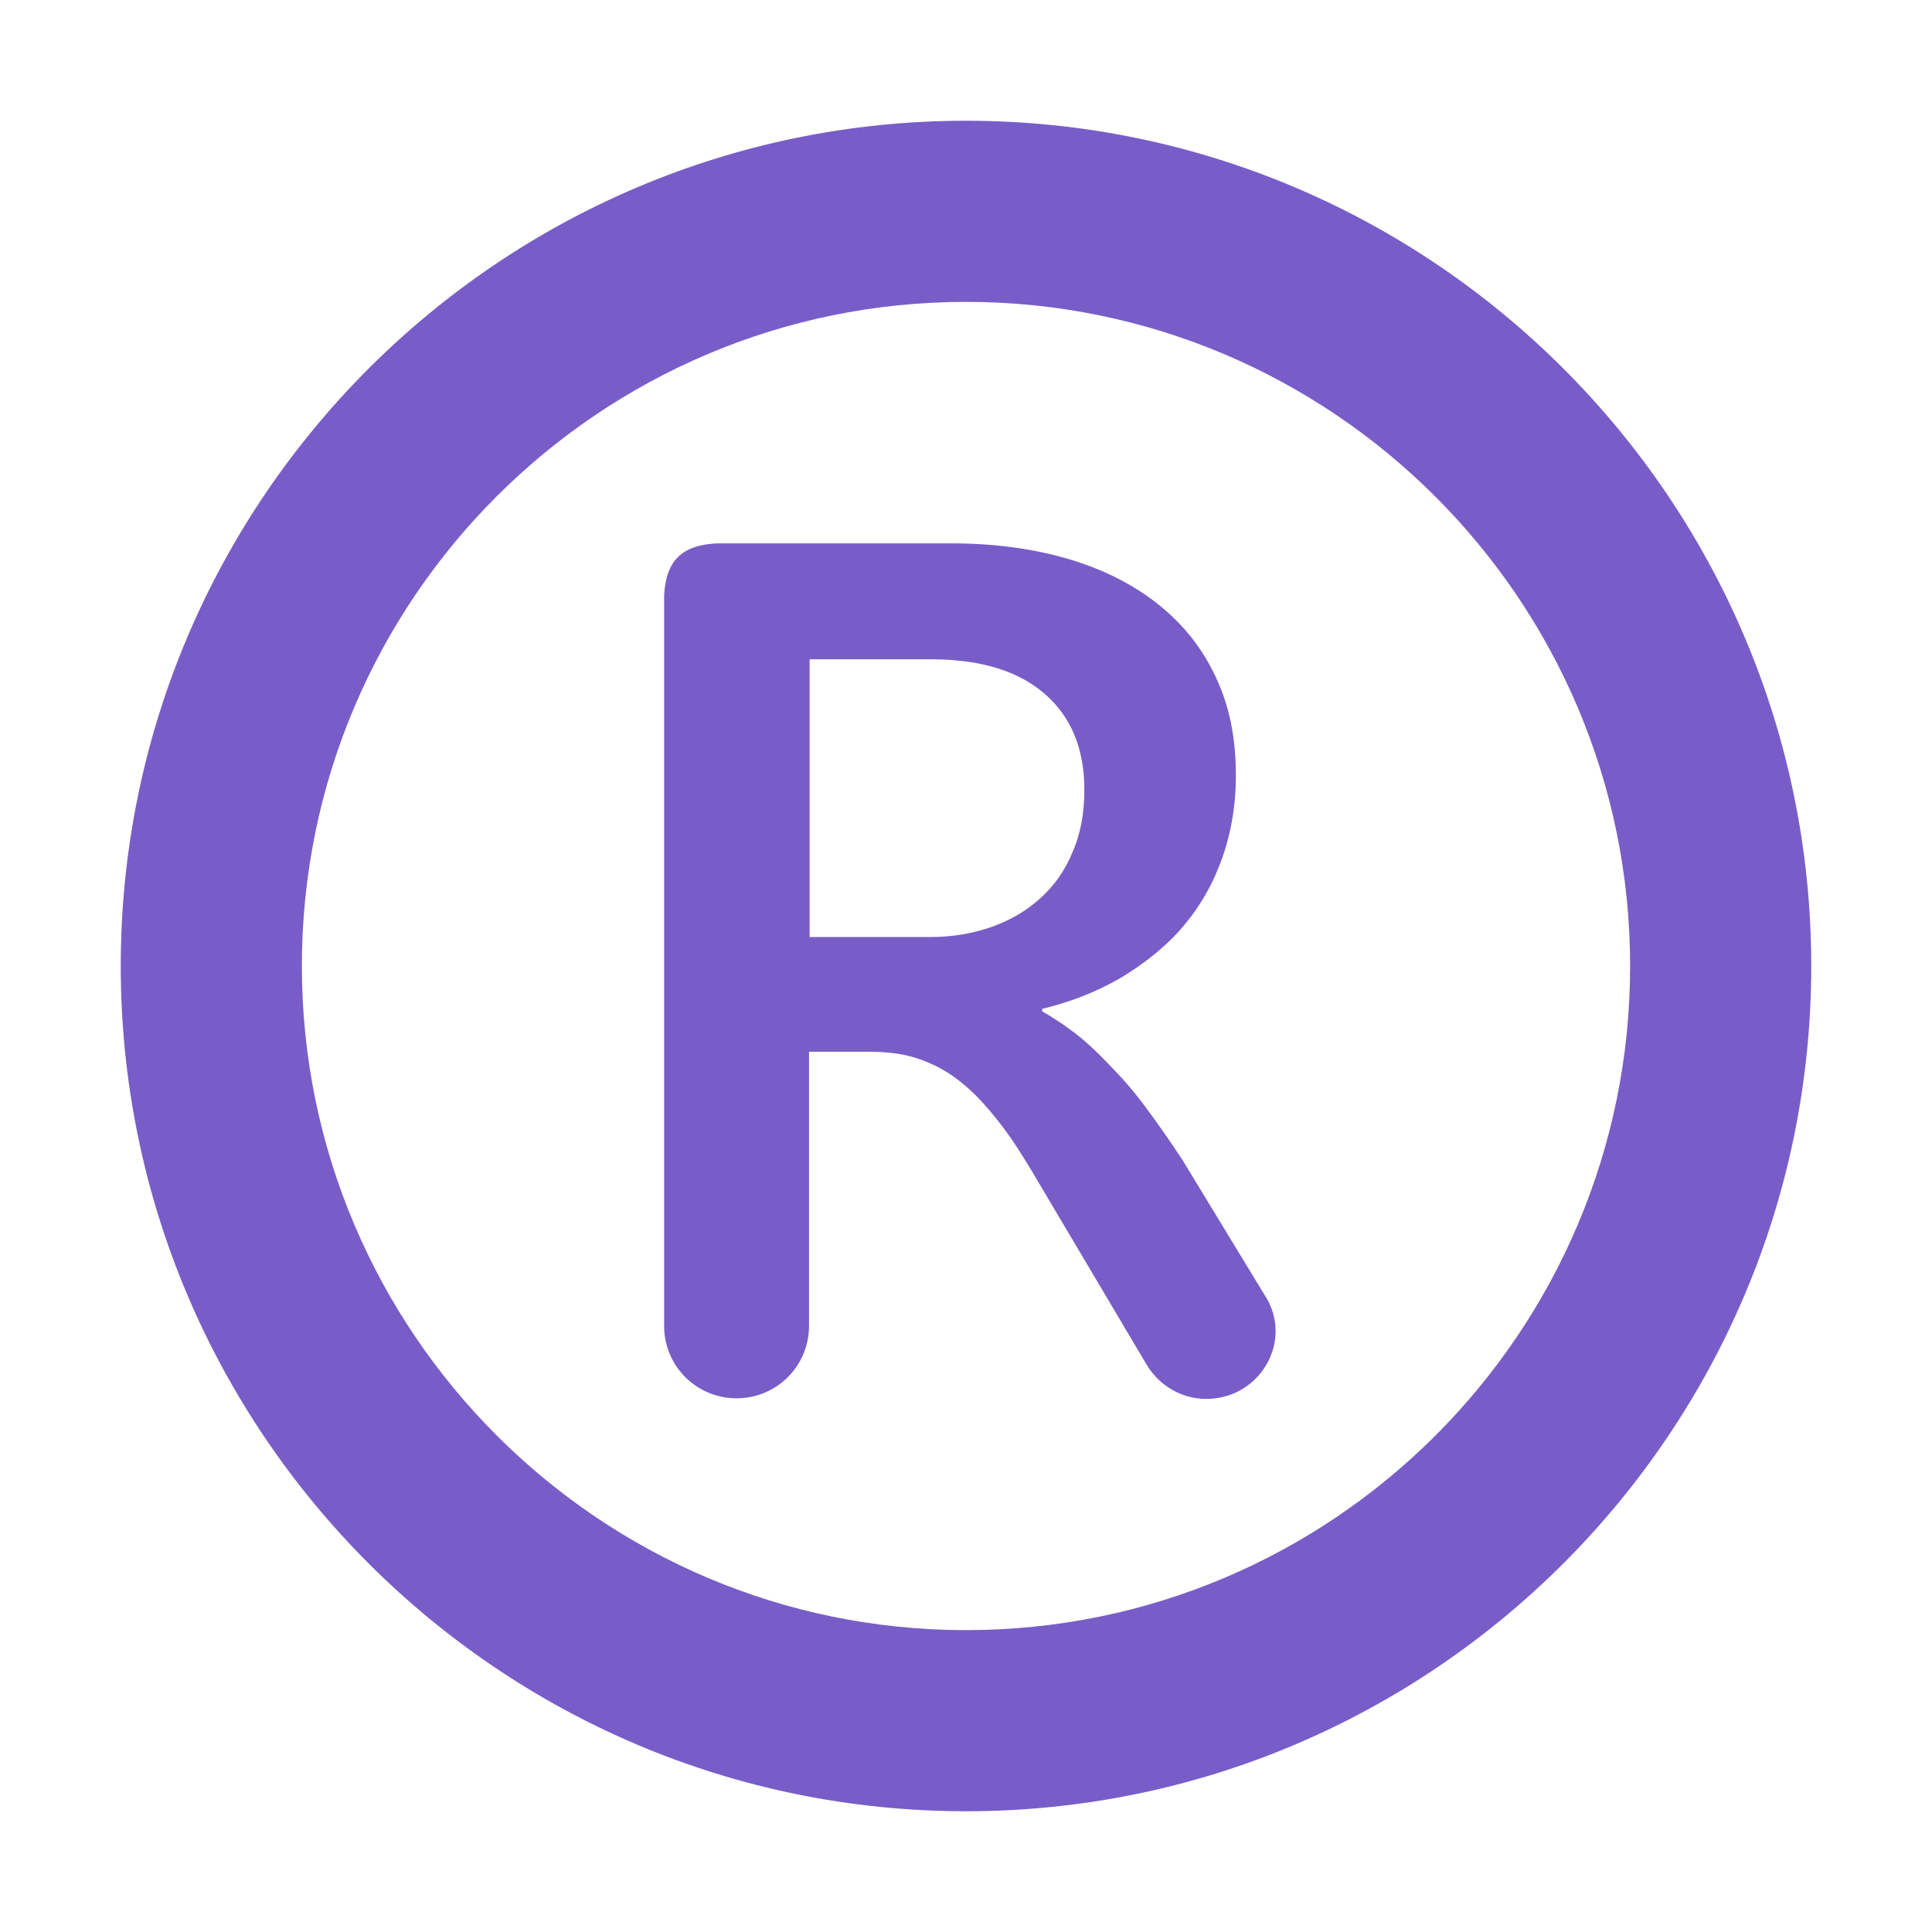
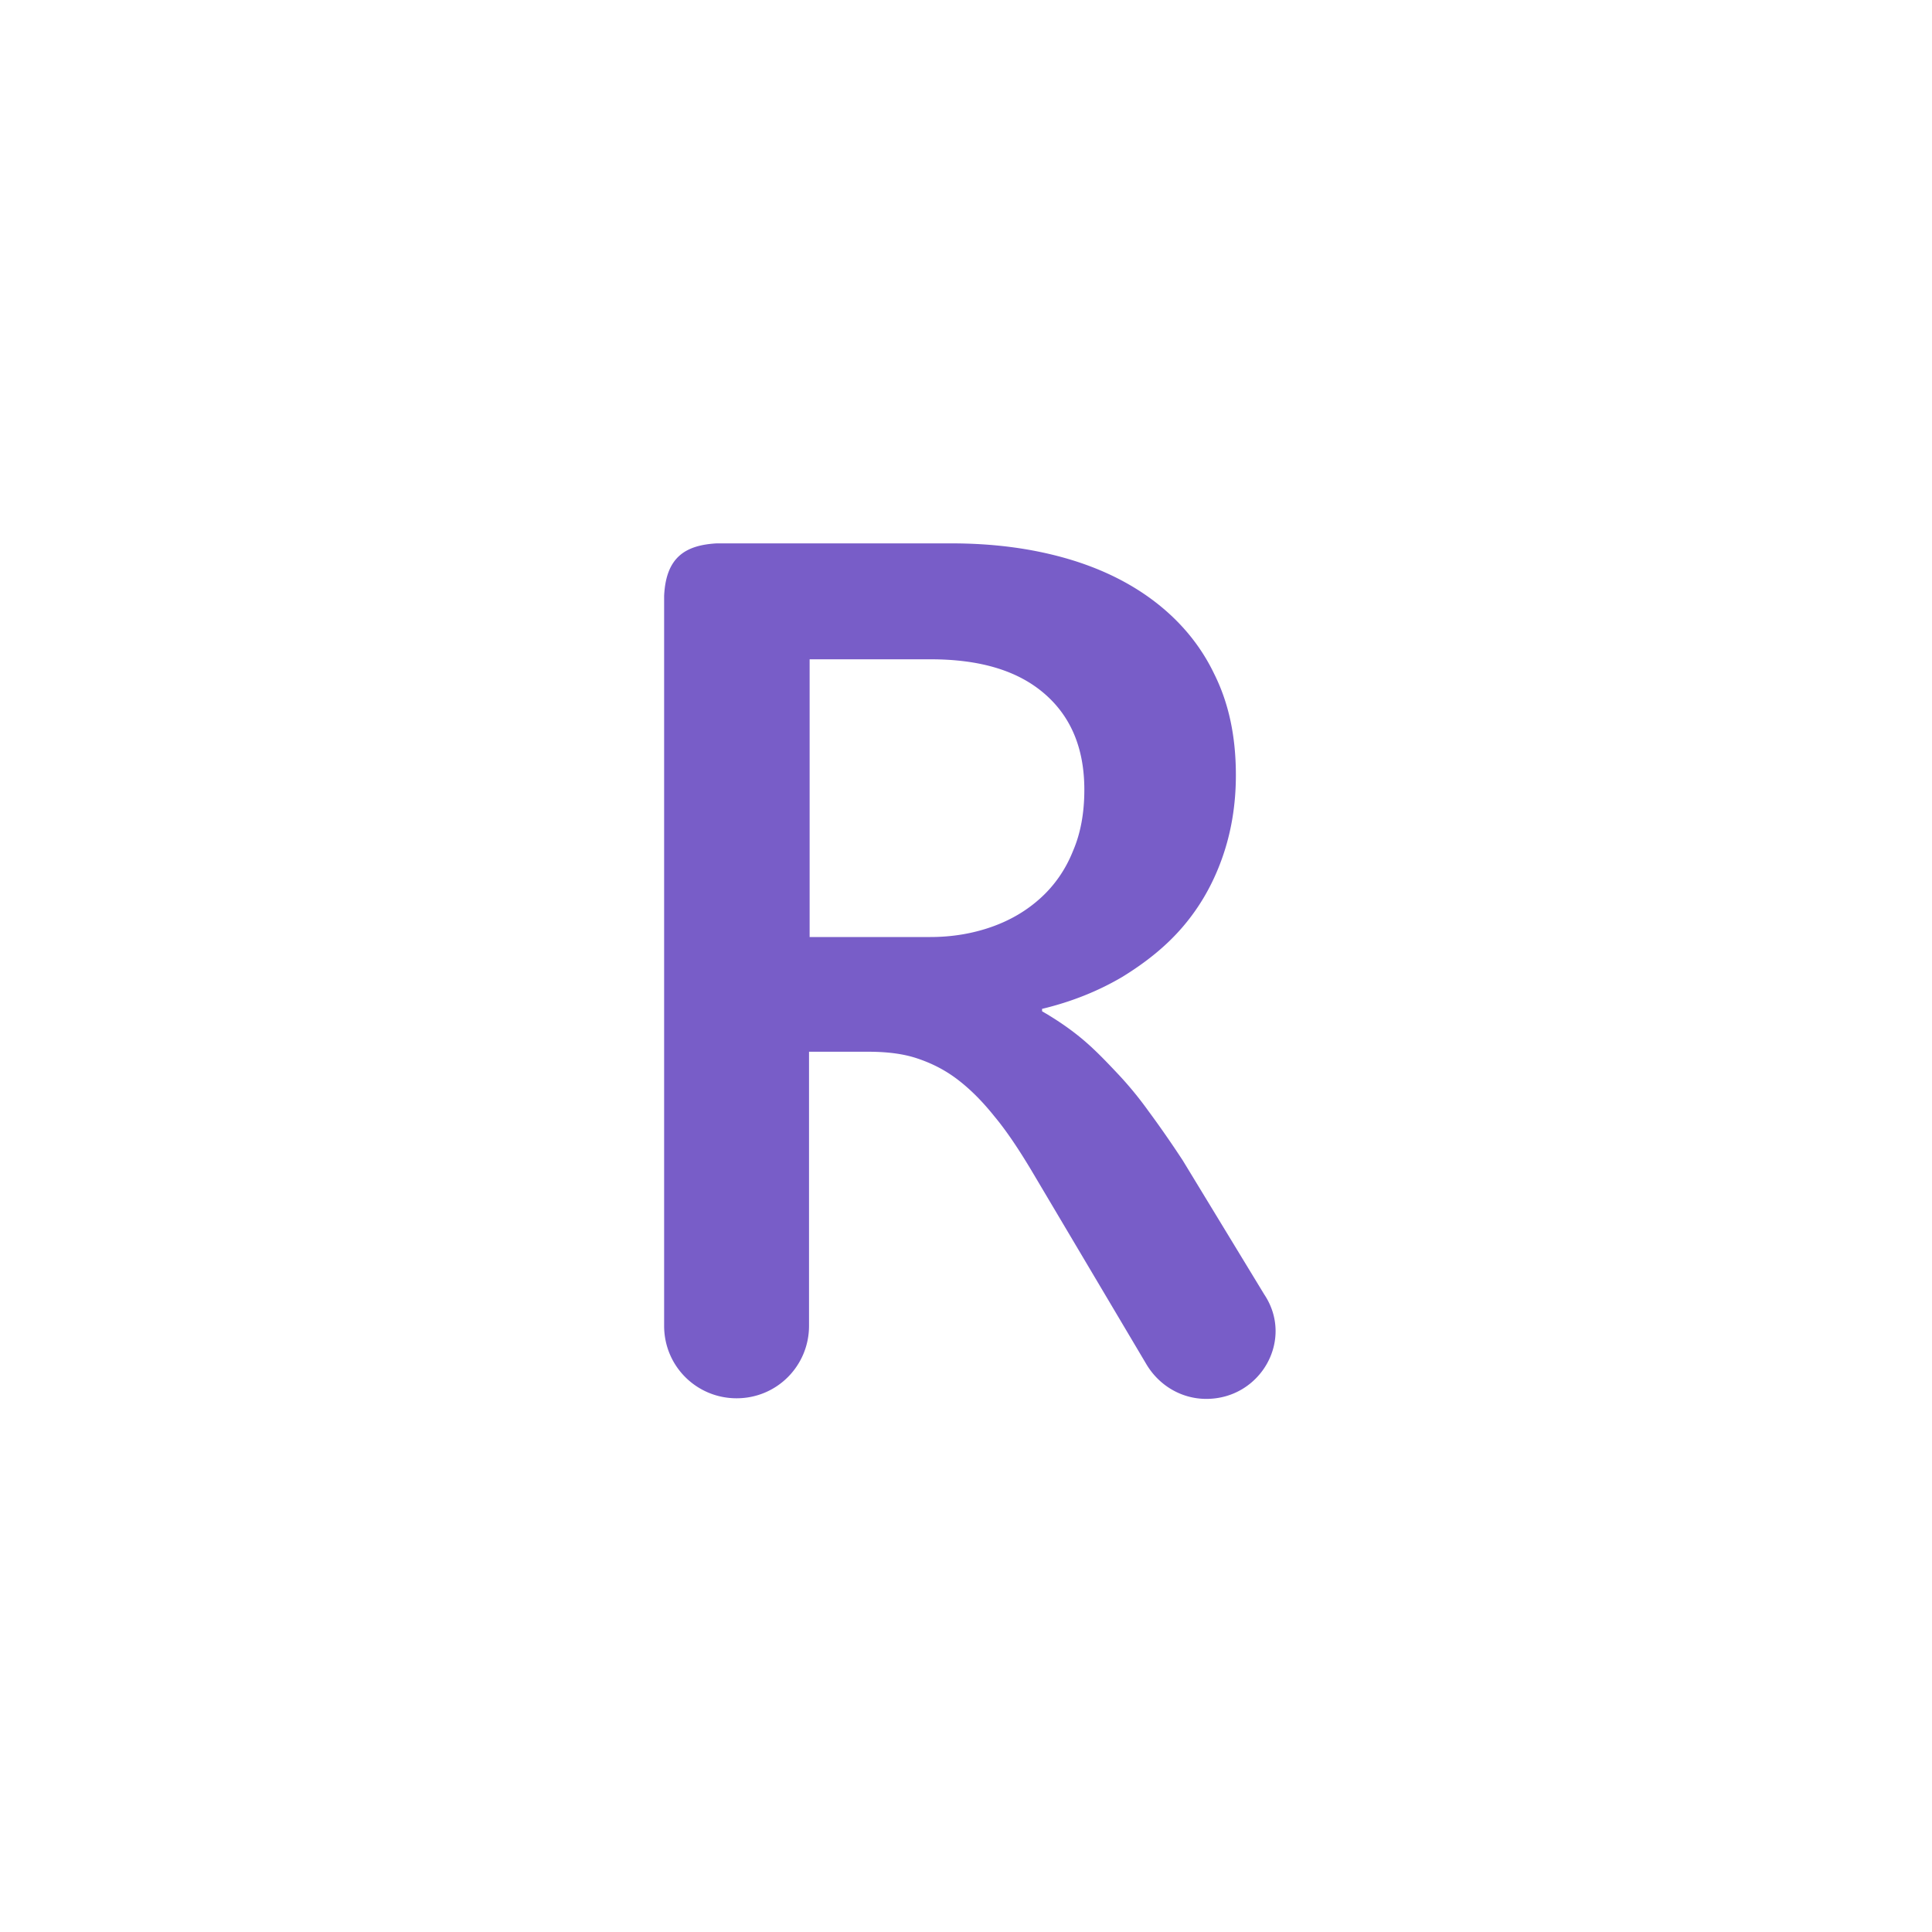
<svg xmlns="http://www.w3.org/2000/svg" fill="none" viewBox="0 0 32 32">
  <path fill="#785DC8" d="M18.99 22.6c.21.35.58.57.99.57.9 0 1.46-.98.96-1.73l-1.35-2.22c-.21-.32-.4-.59-.57-.82a6 6 0 0 0-.52-.63c-.17-.18-.35-.37-.55-.54q-.3-.255-.69-.48v-.04c.5-.12.94-.3 1.33-.53.39-.24.73-.51 1.01-.84s.49-.7.64-1.12.23-.88.23-1.38c0-.65-.12-1.2-.36-1.68-.23-.48-.57-.88-.99-1.2s-.92-.56-1.49-.72S16.44 9 15.76 9h-3.89c-.52.03-.84.23-.87.87v12.09c0 .67.54 1.2 1.2 1.2.67 0 1.2-.54 1.2-1.2v-4.54h.97c.31 0 .58.03.82.11s.46.19.67.35.41.36.61.61c.2.24.4.54.61.89zm-5.58-7.08v-4.6h2c.83 0 1.45.19 1.89.57q.66.57.66 1.59c0 .38-.06.72-.19 1.02-.12.3-.3.56-.53.77q-.345.315-.81.48c-.31.11-.65.17-1.02.17z" />
-   <path fill="#785DC8" d="M2 16c0 7.72 6.28 14 14 14s14-6.28 14-14S23.72 2 16 2 2 8.28 2 16m3 0C5 9.93 9.93 5 16 5c6.06 0 11 4.93 11 11s-4.93 11-11 11S5 22.06 5 16" />
</svg>